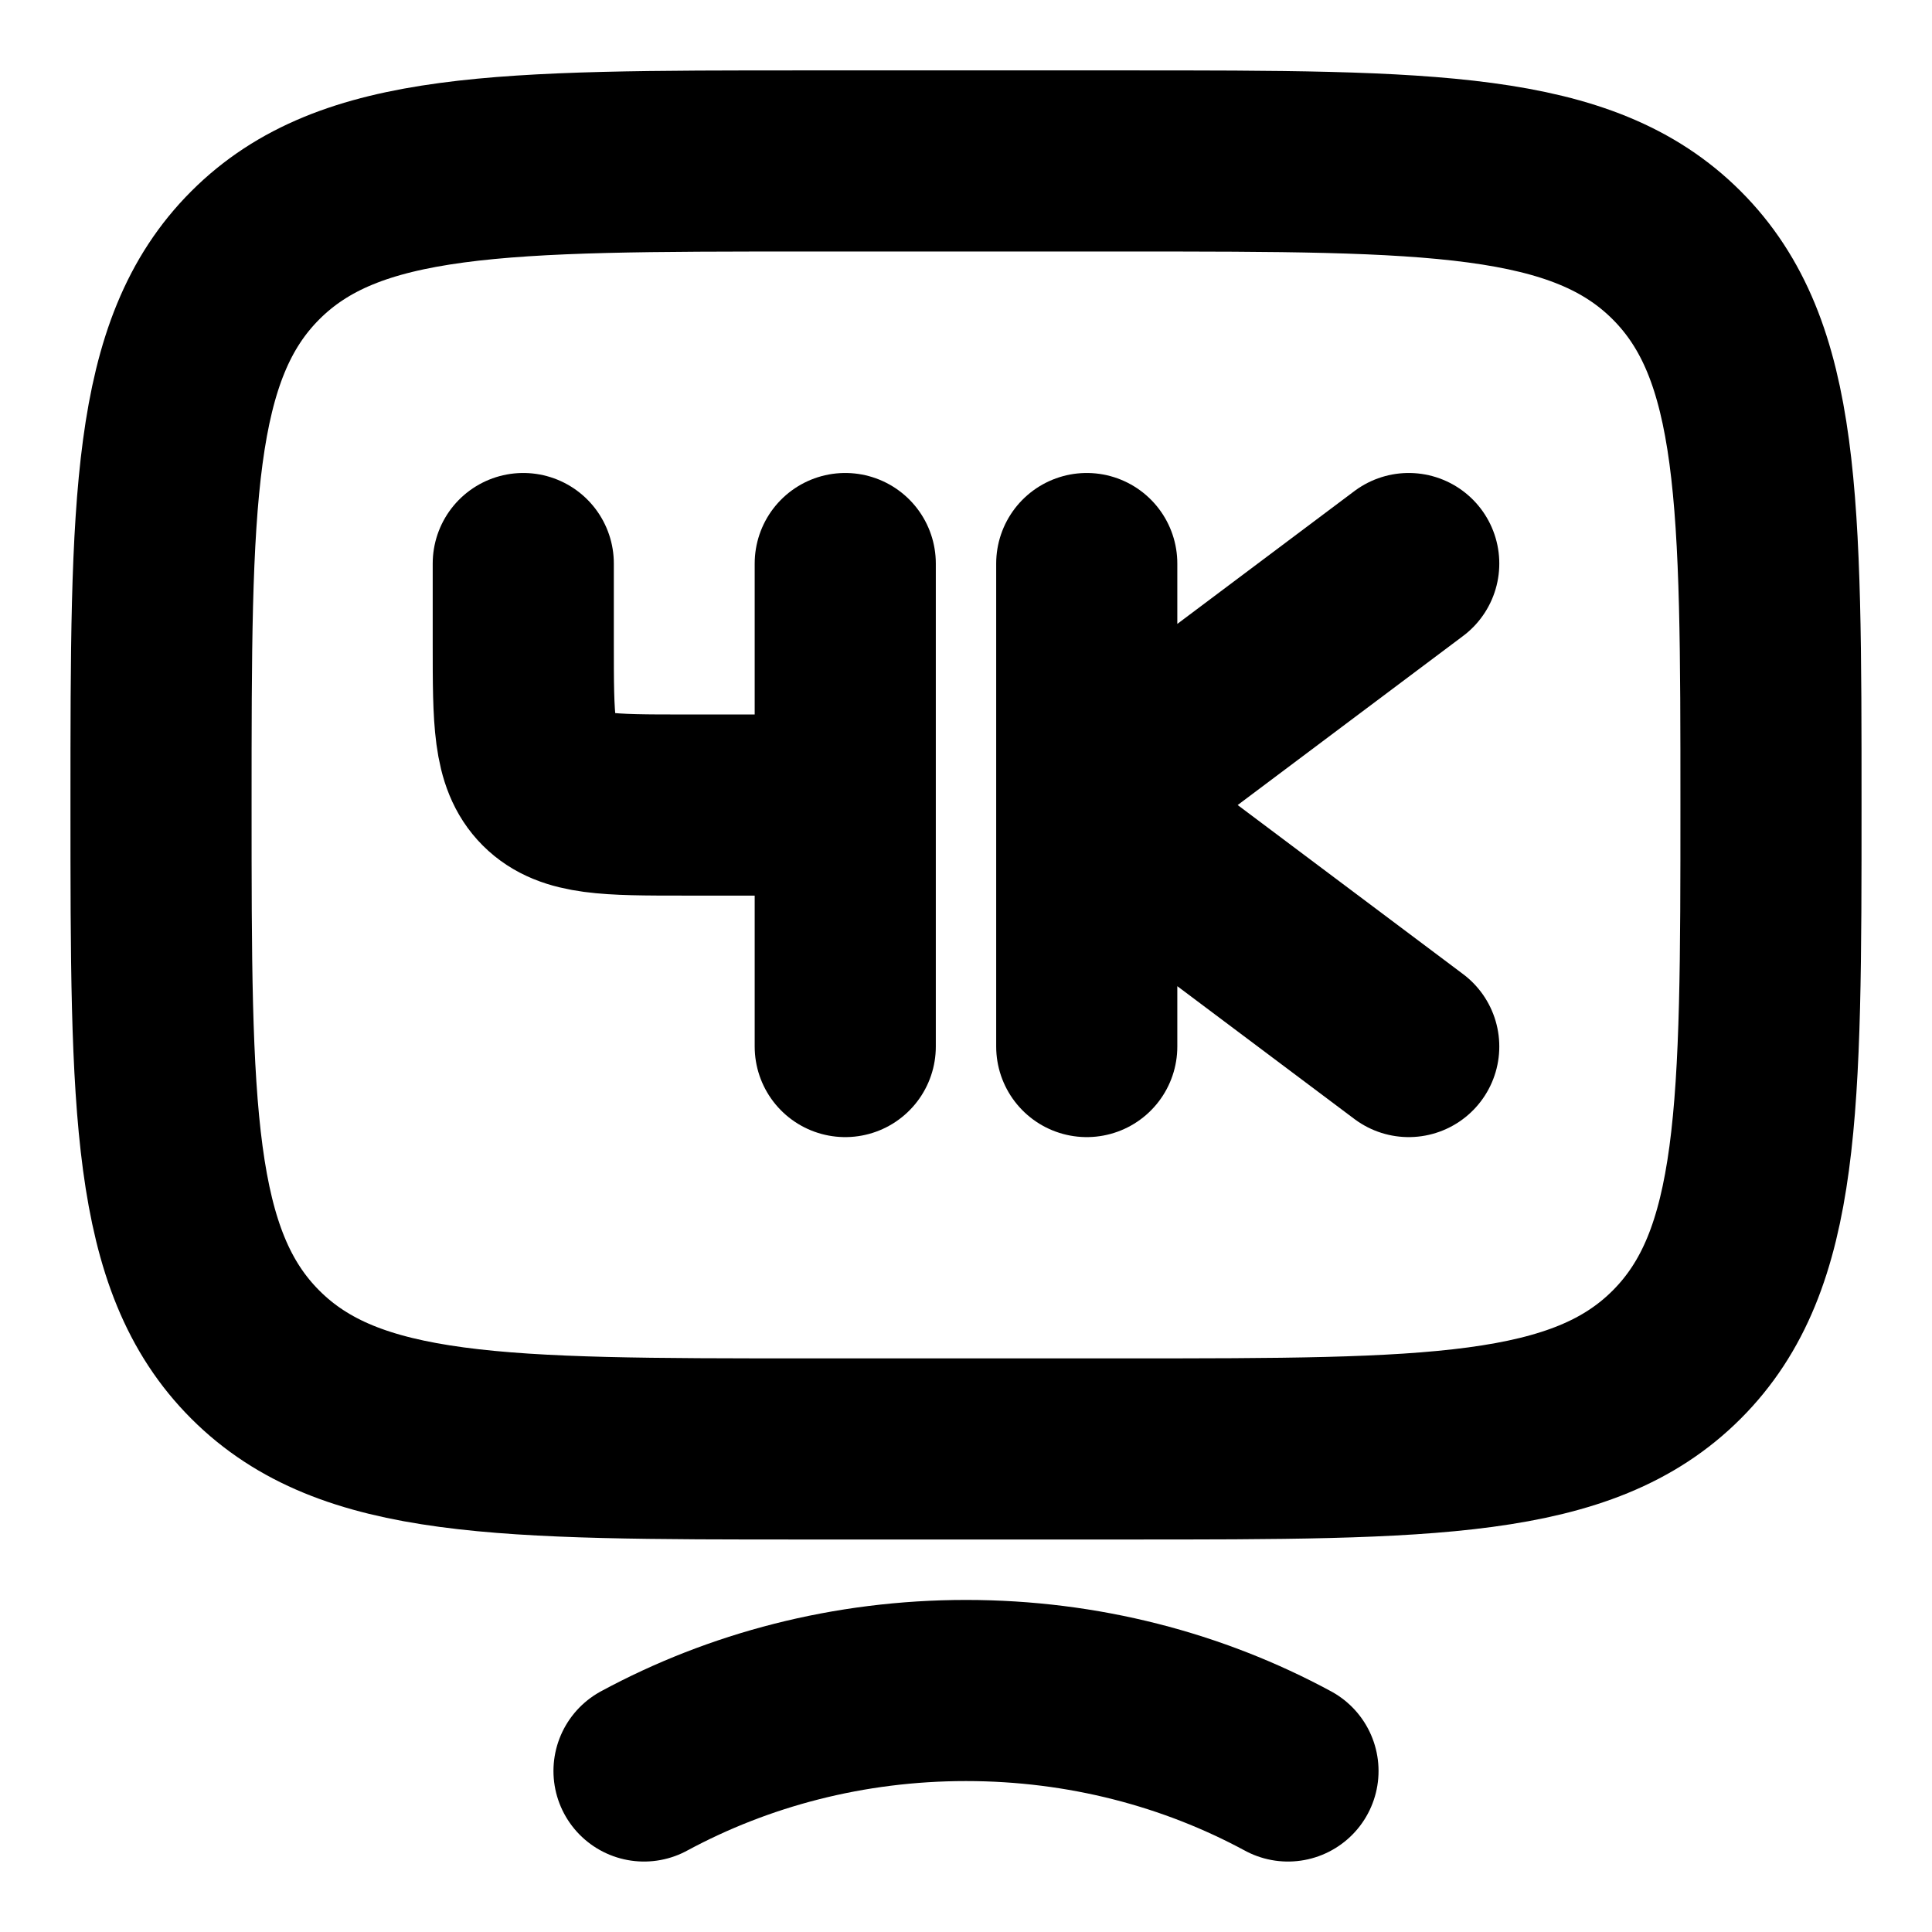
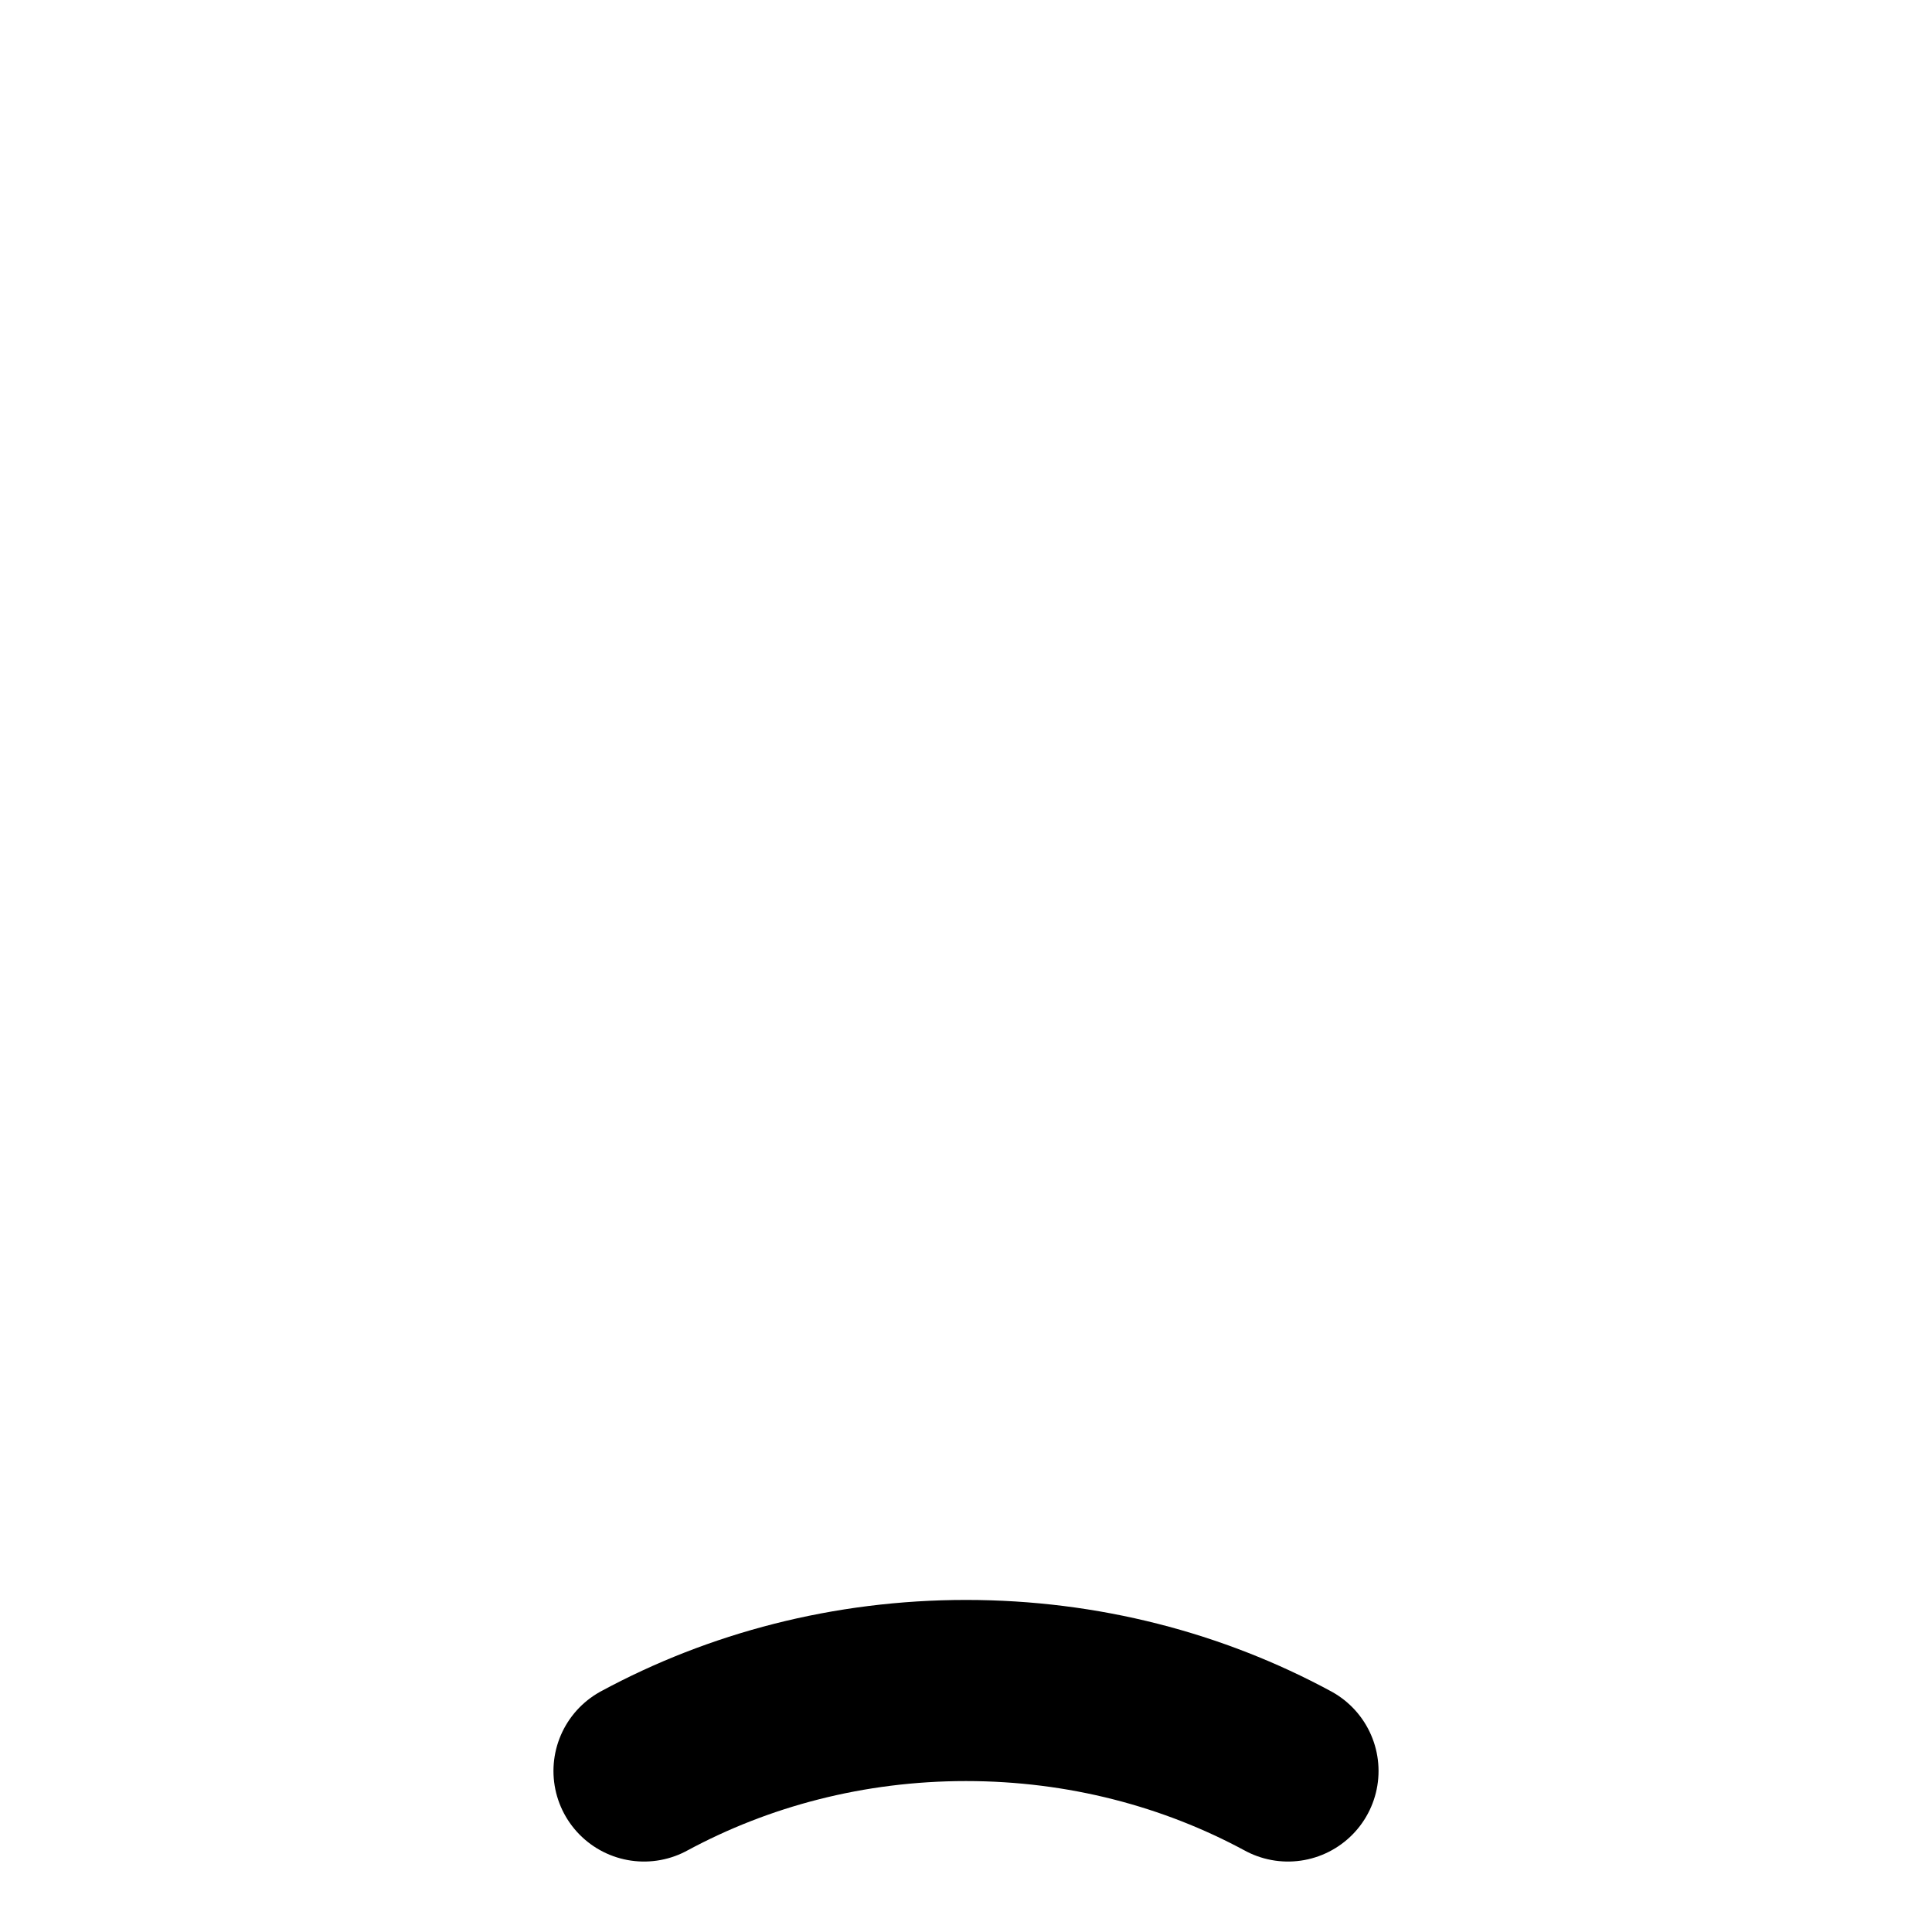
<svg xmlns="http://www.w3.org/2000/svg" width="32" height="32" viewBox="0 0 32 32" fill="none">
-   <path d="M14 9.334V13.334M14 13.334V17.334M14 13.334H11.333C10.076 13.334 9.448 13.334 9.057 12.944C8.667 12.553 8.667 11.924 8.667 10.667V9.334M18 17.334V13.334M18 13.334V9.334M18 13.334L23.333 9.334M18 13.334L23.333 17.334" stroke="black" stroke-width="3" stroke-linecap="round" />
-   <path d="M2.667 13.333C2.667 8.304 2.667 5.79 4.229 4.228C5.791 2.666 8.305 2.666 13.333 2.666H18.667C23.695 2.666 26.209 2.666 27.771 4.228C29.333 5.79 29.333 8.304 29.333 13.333C29.333 18.361 29.333 20.875 27.771 22.437C26.209 23.999 23.695 23.999 18.667 23.999H13.333C8.305 23.999 5.791 23.999 4.229 22.437C2.667 20.875 2.667 18.361 2.667 13.333Z" stroke="black" stroke-width="3" stroke-linecap="round" />
  <path d="M21.333 29.333C19.765 28.485 17.943 28 16 28C14.057 28 12.236 28.485 10.667 29.333" stroke="black" stroke-width="3" stroke-linecap="round" />
</svg>